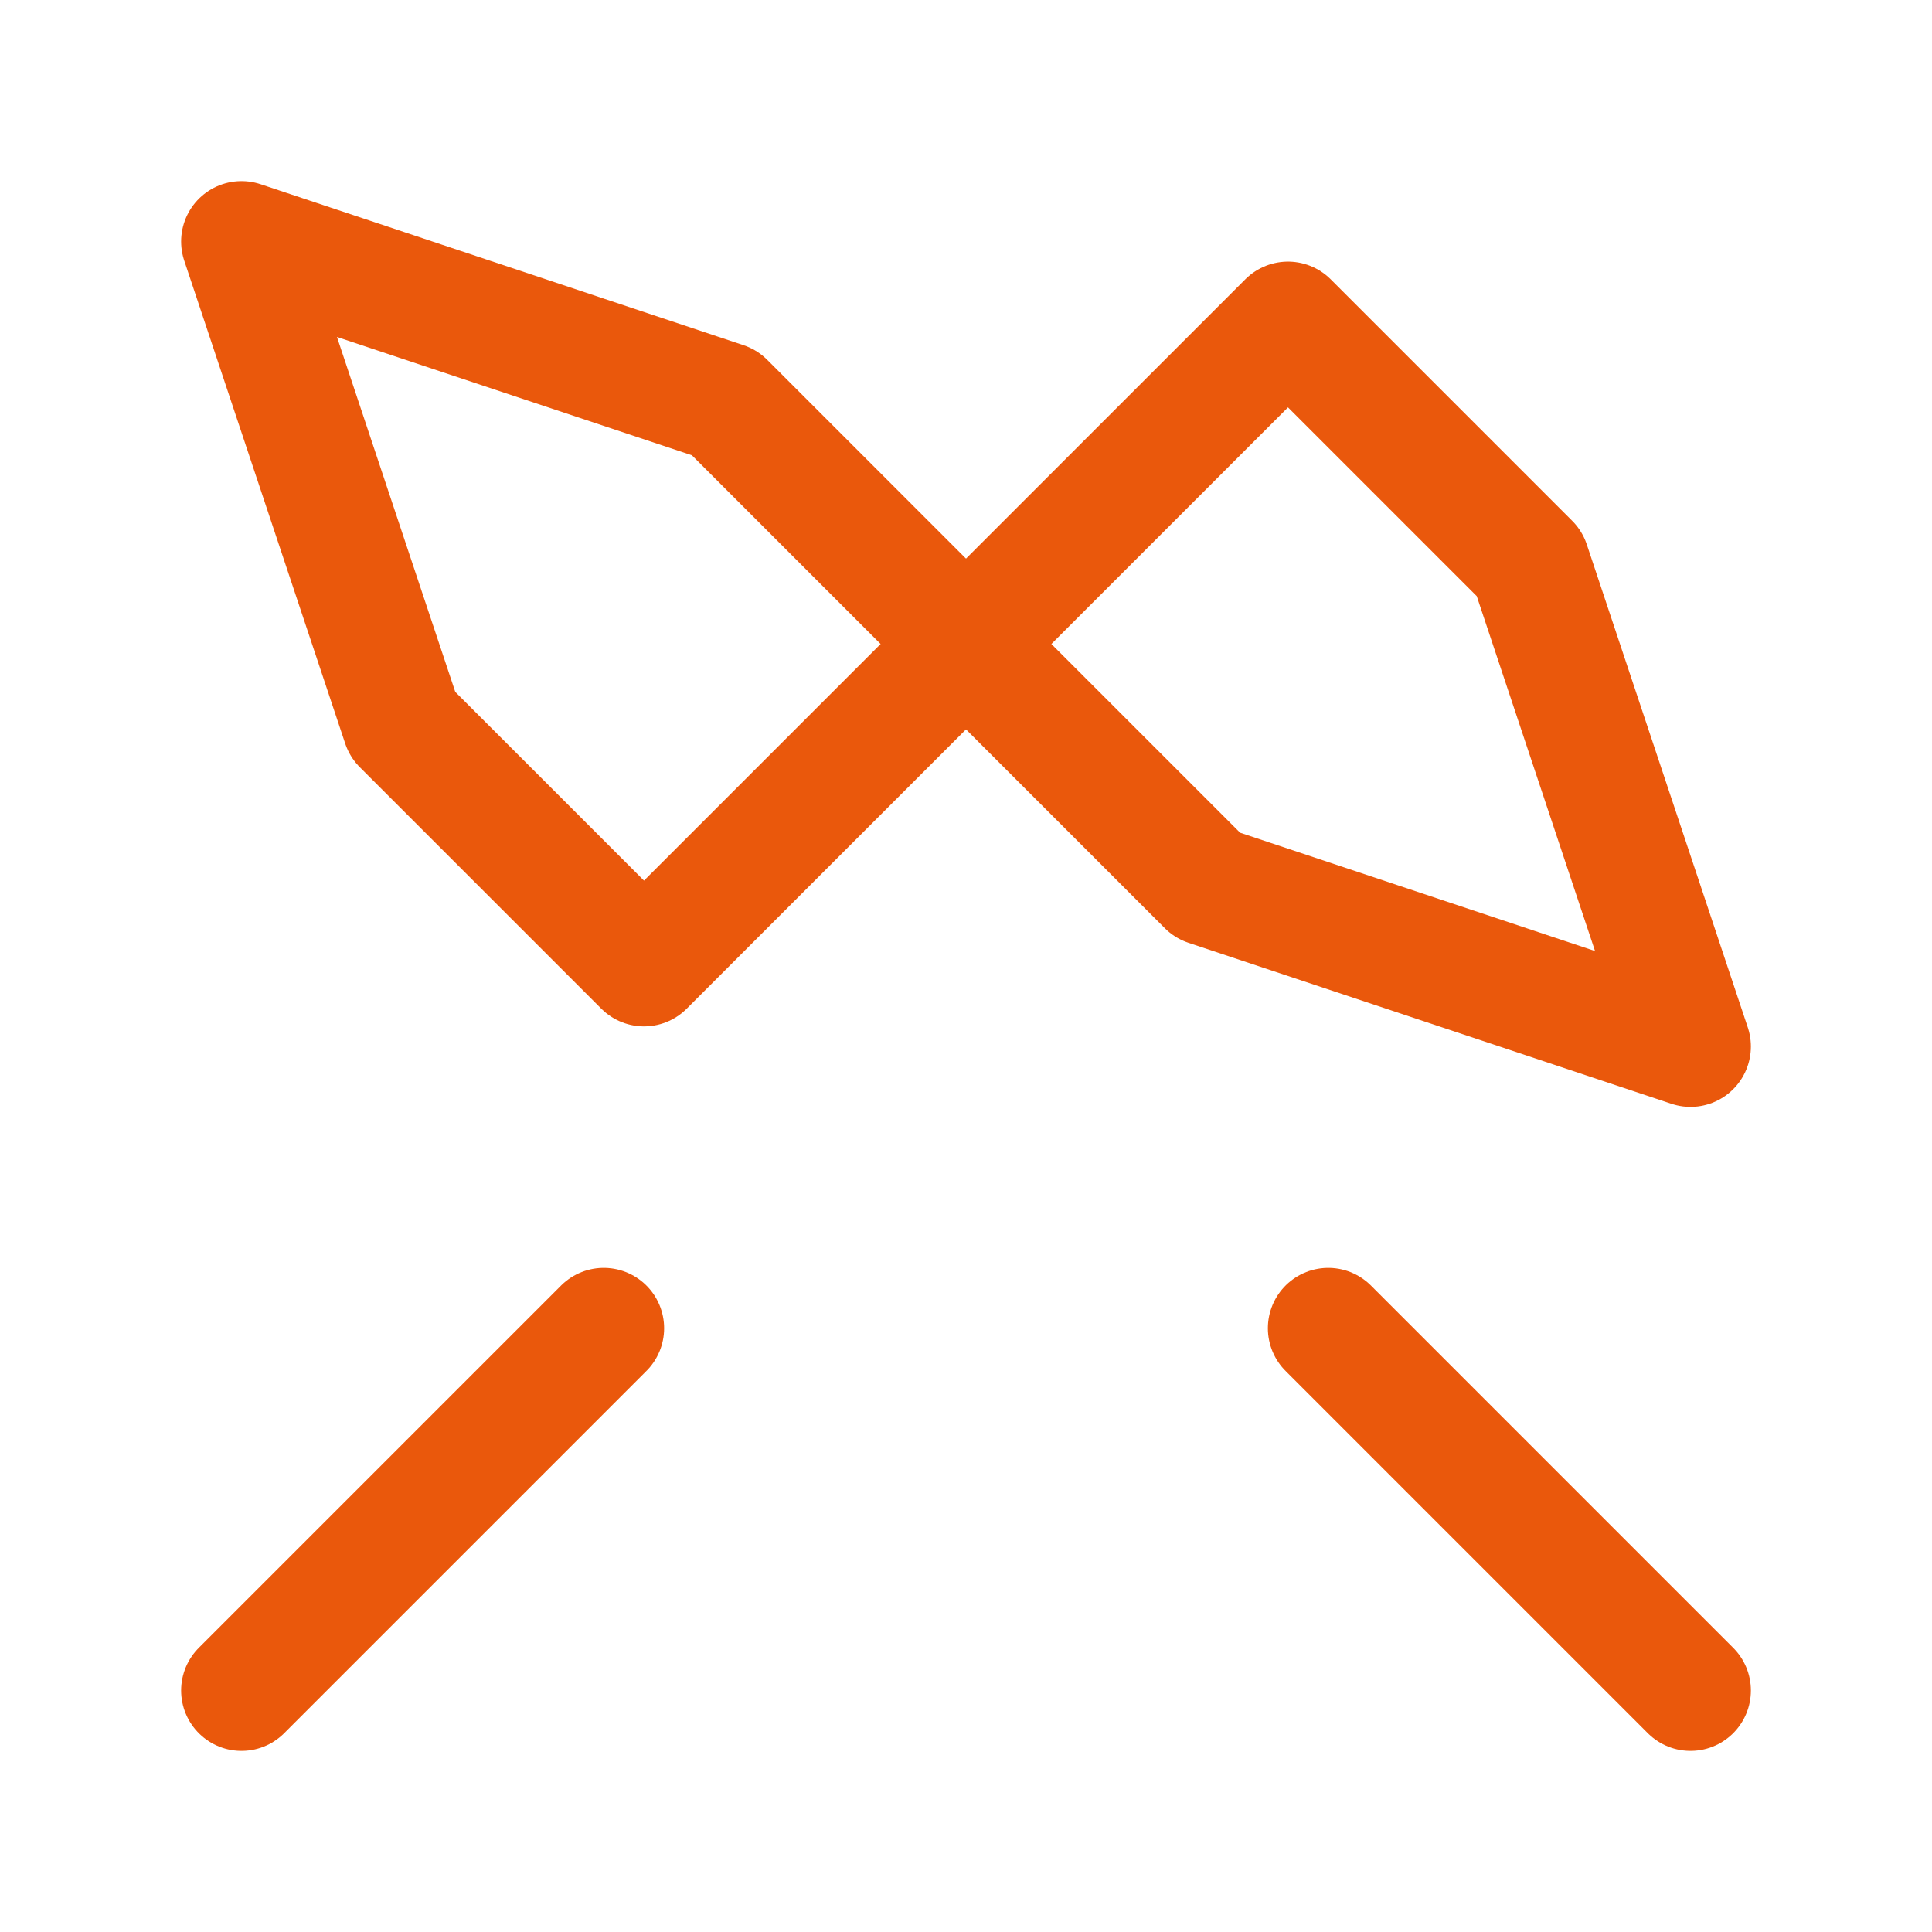
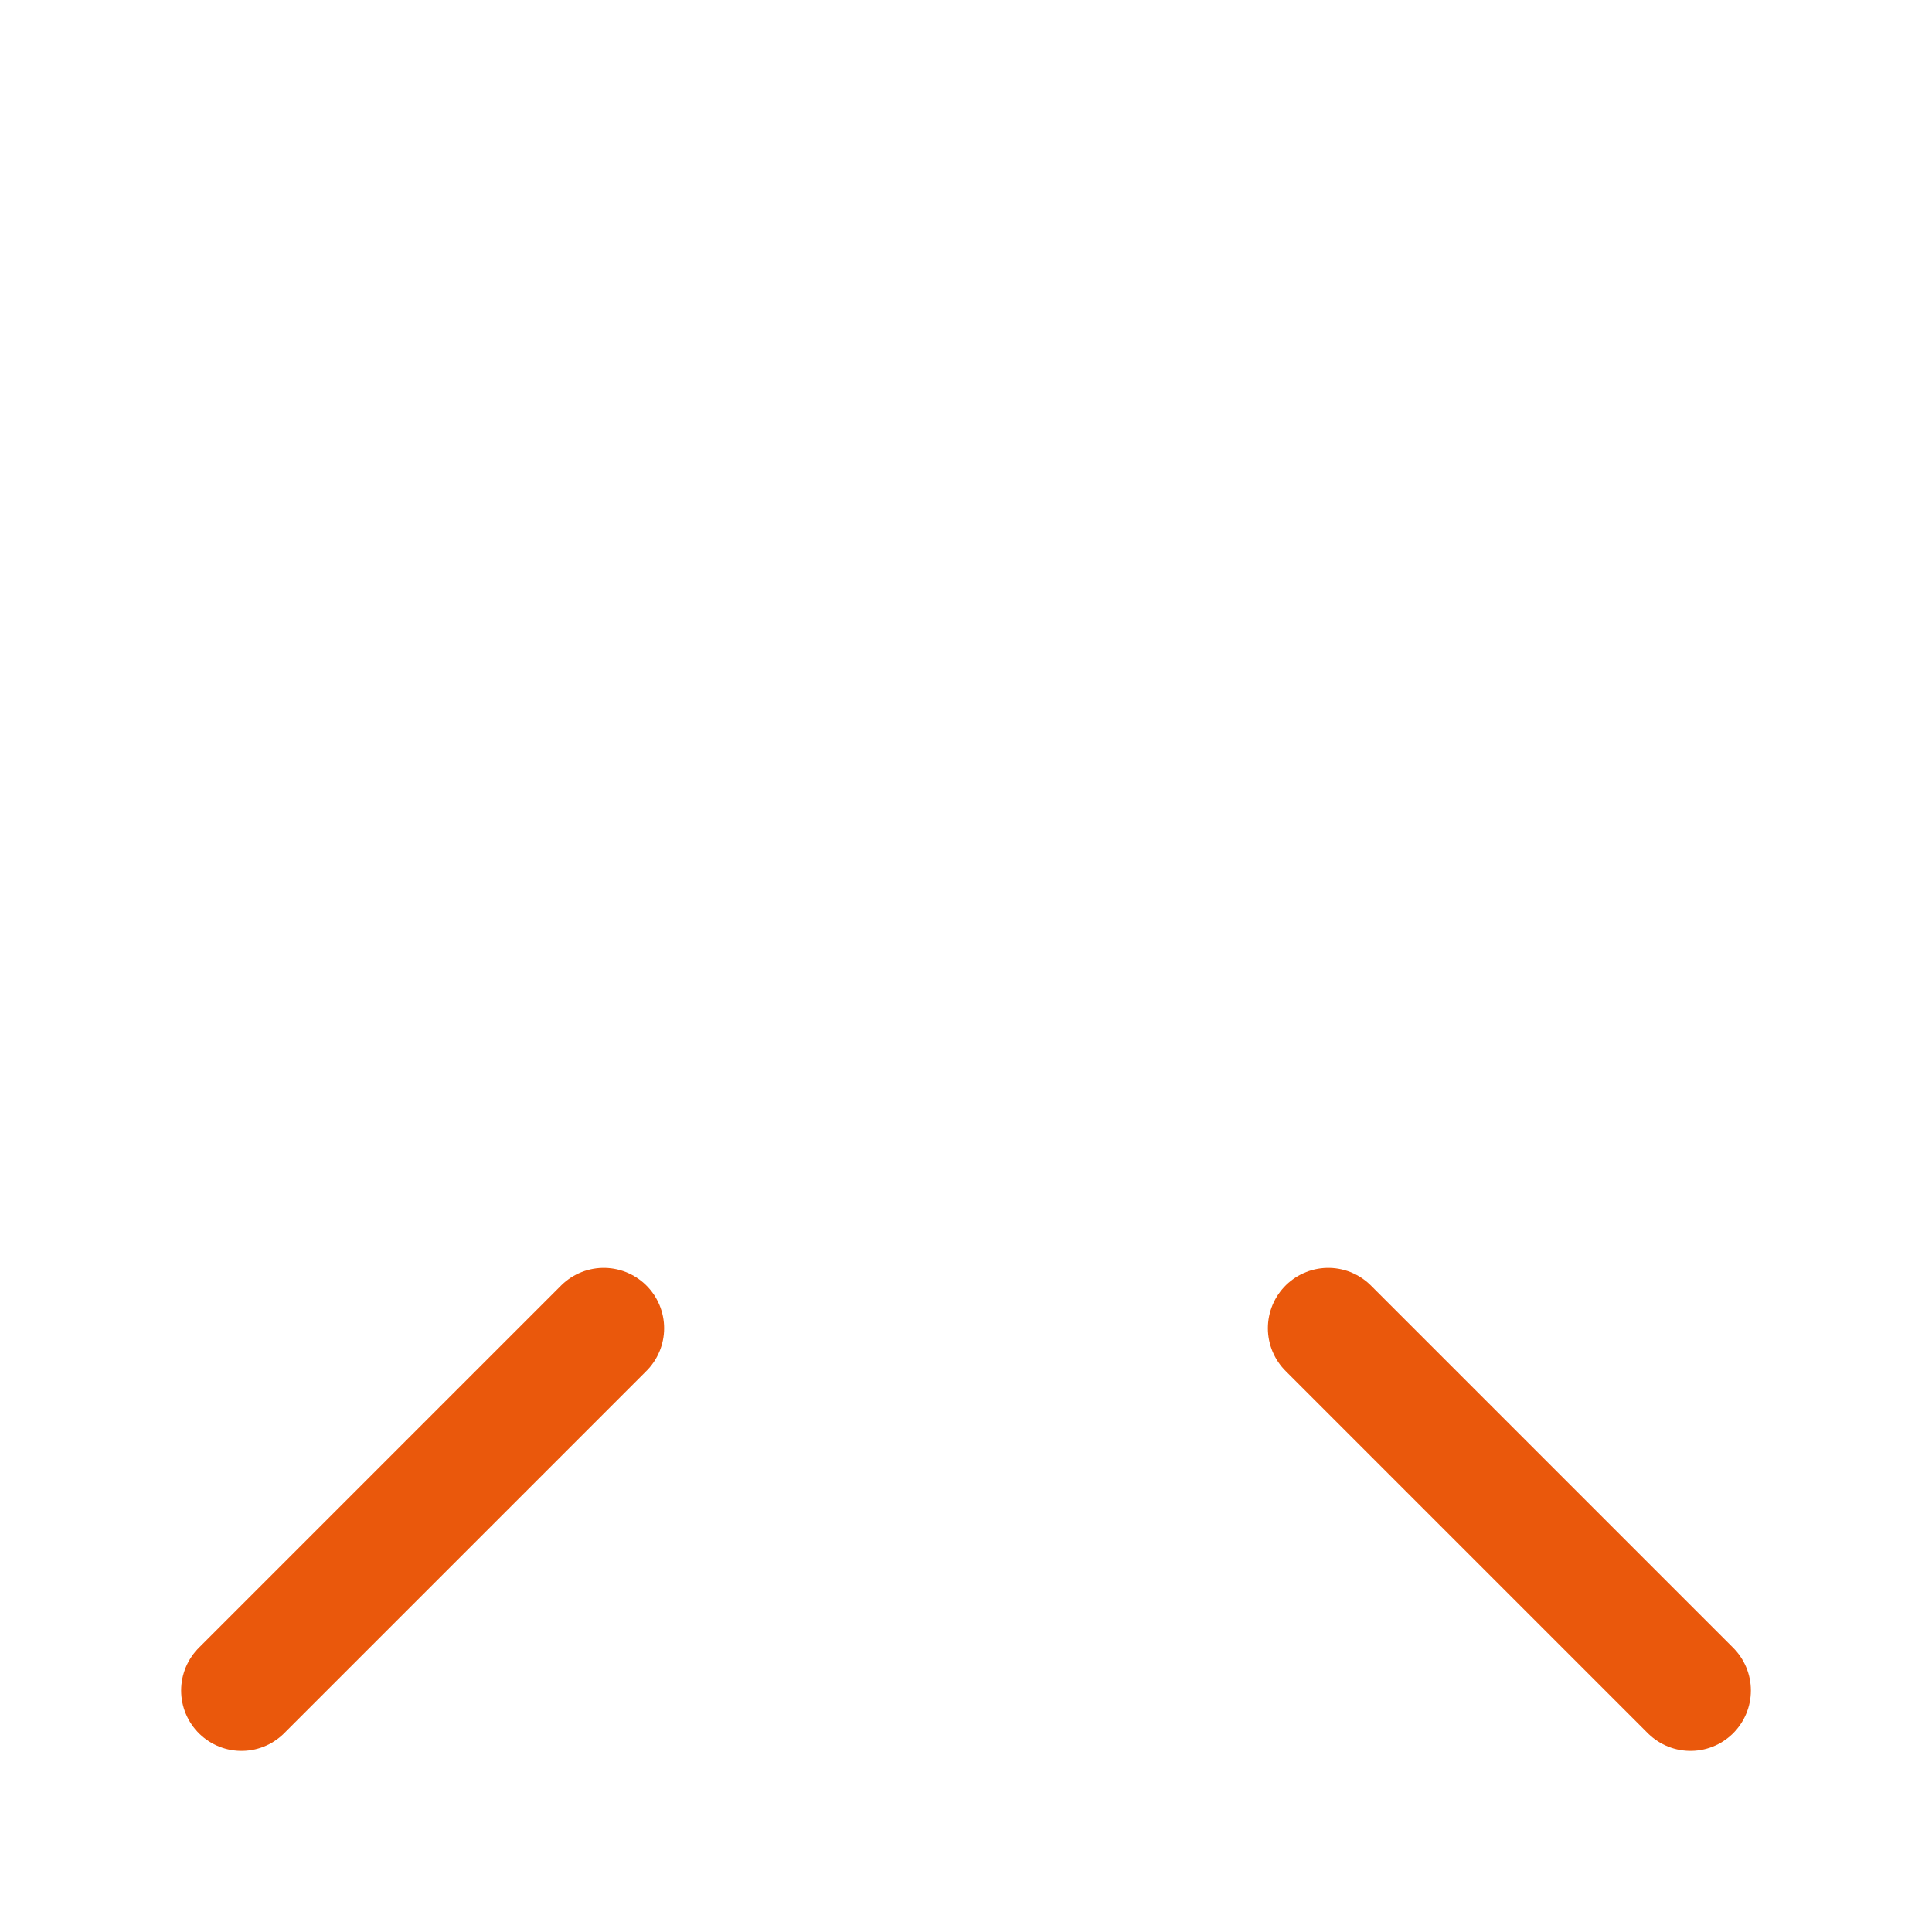
<svg xmlns="http://www.w3.org/2000/svg" width="24px" height="24px" stroke-width="1.5" viewBox="0 0 24 24" fill="none" color="#000000">
  <path d="M16.5 16.5L21 21" stroke="#ea580c" stroke-width="1.5" stroke-linecap="round" stroke-linejoin="round" />
  <path d="M3 21l4.5-4.5" stroke="#ea580c" stroke-width="1.5" stroke-linecap="round" stroke-linejoin="round" />
-   <path d="M12 8L9 5L3 3l2 6 3 3 4-4z" stroke="#ea580c" stroke-width="1.5" stroke-linecap="round" stroke-linejoin="round" />
-   <path d="M12 8l3 3 6 2-2-6-3-3-4 4z" stroke="#ea580c" stroke-width="1.5" stroke-linecap="round" stroke-linejoin="round" />
</svg>